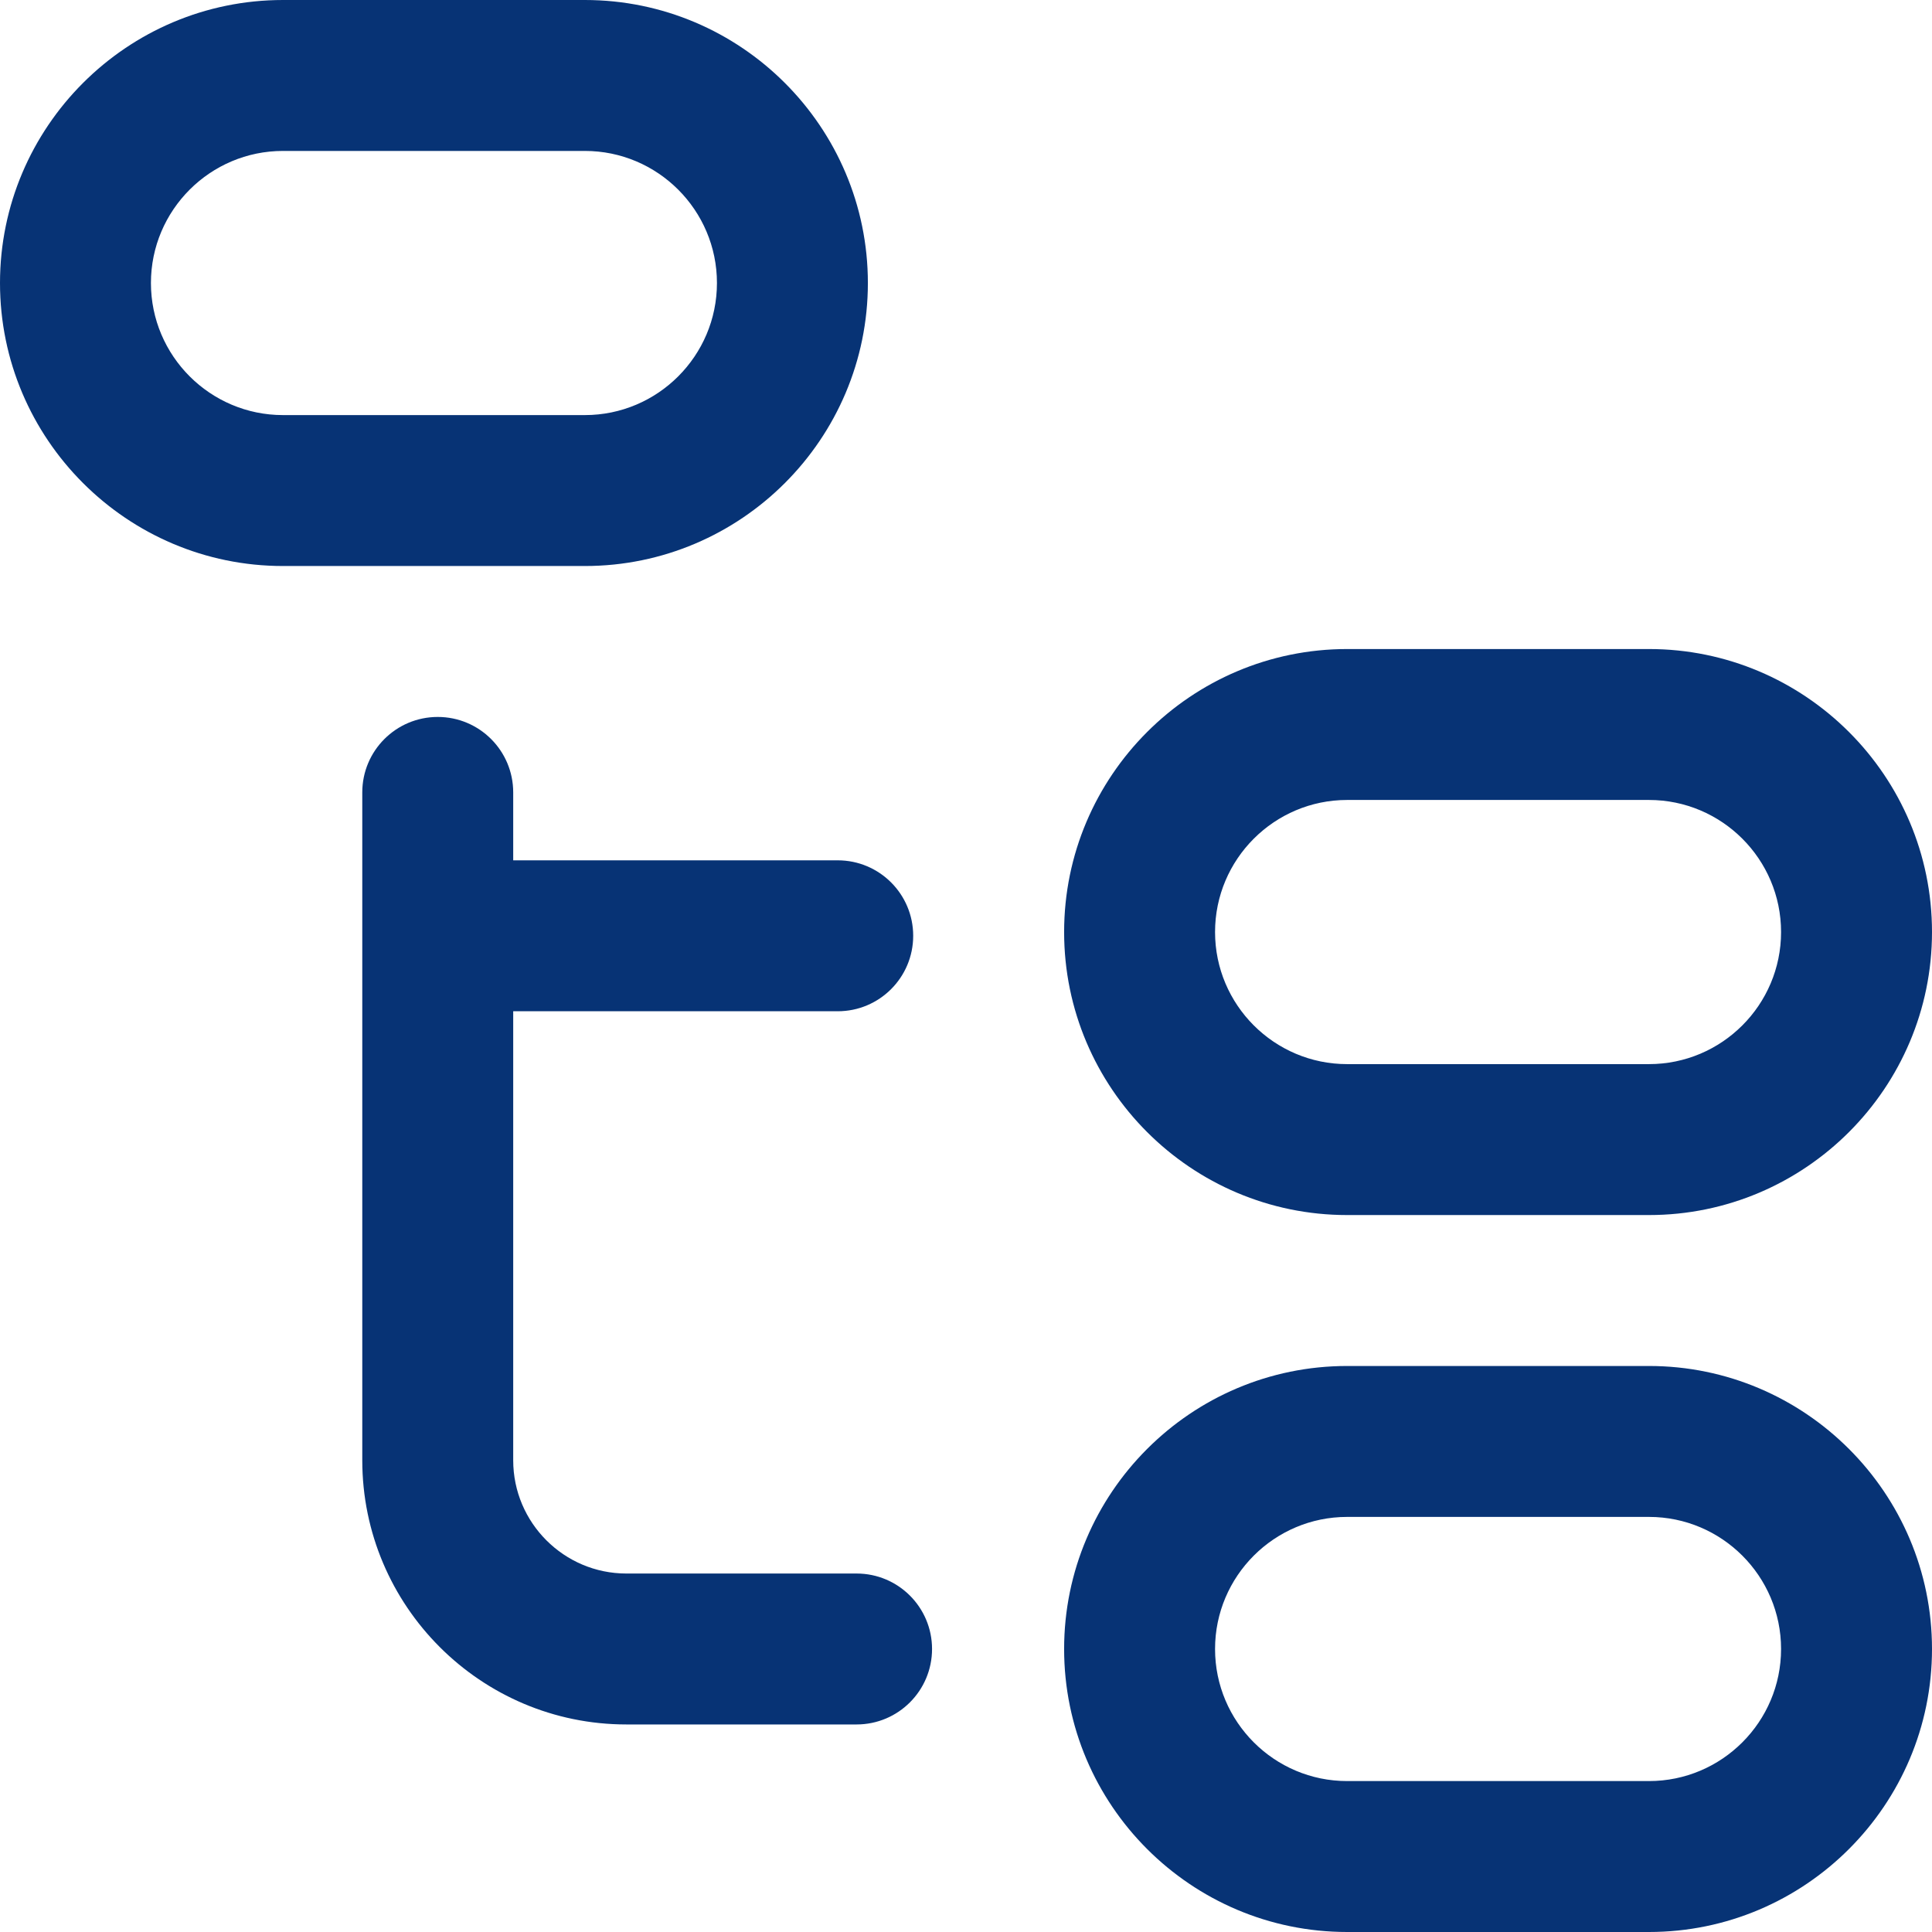
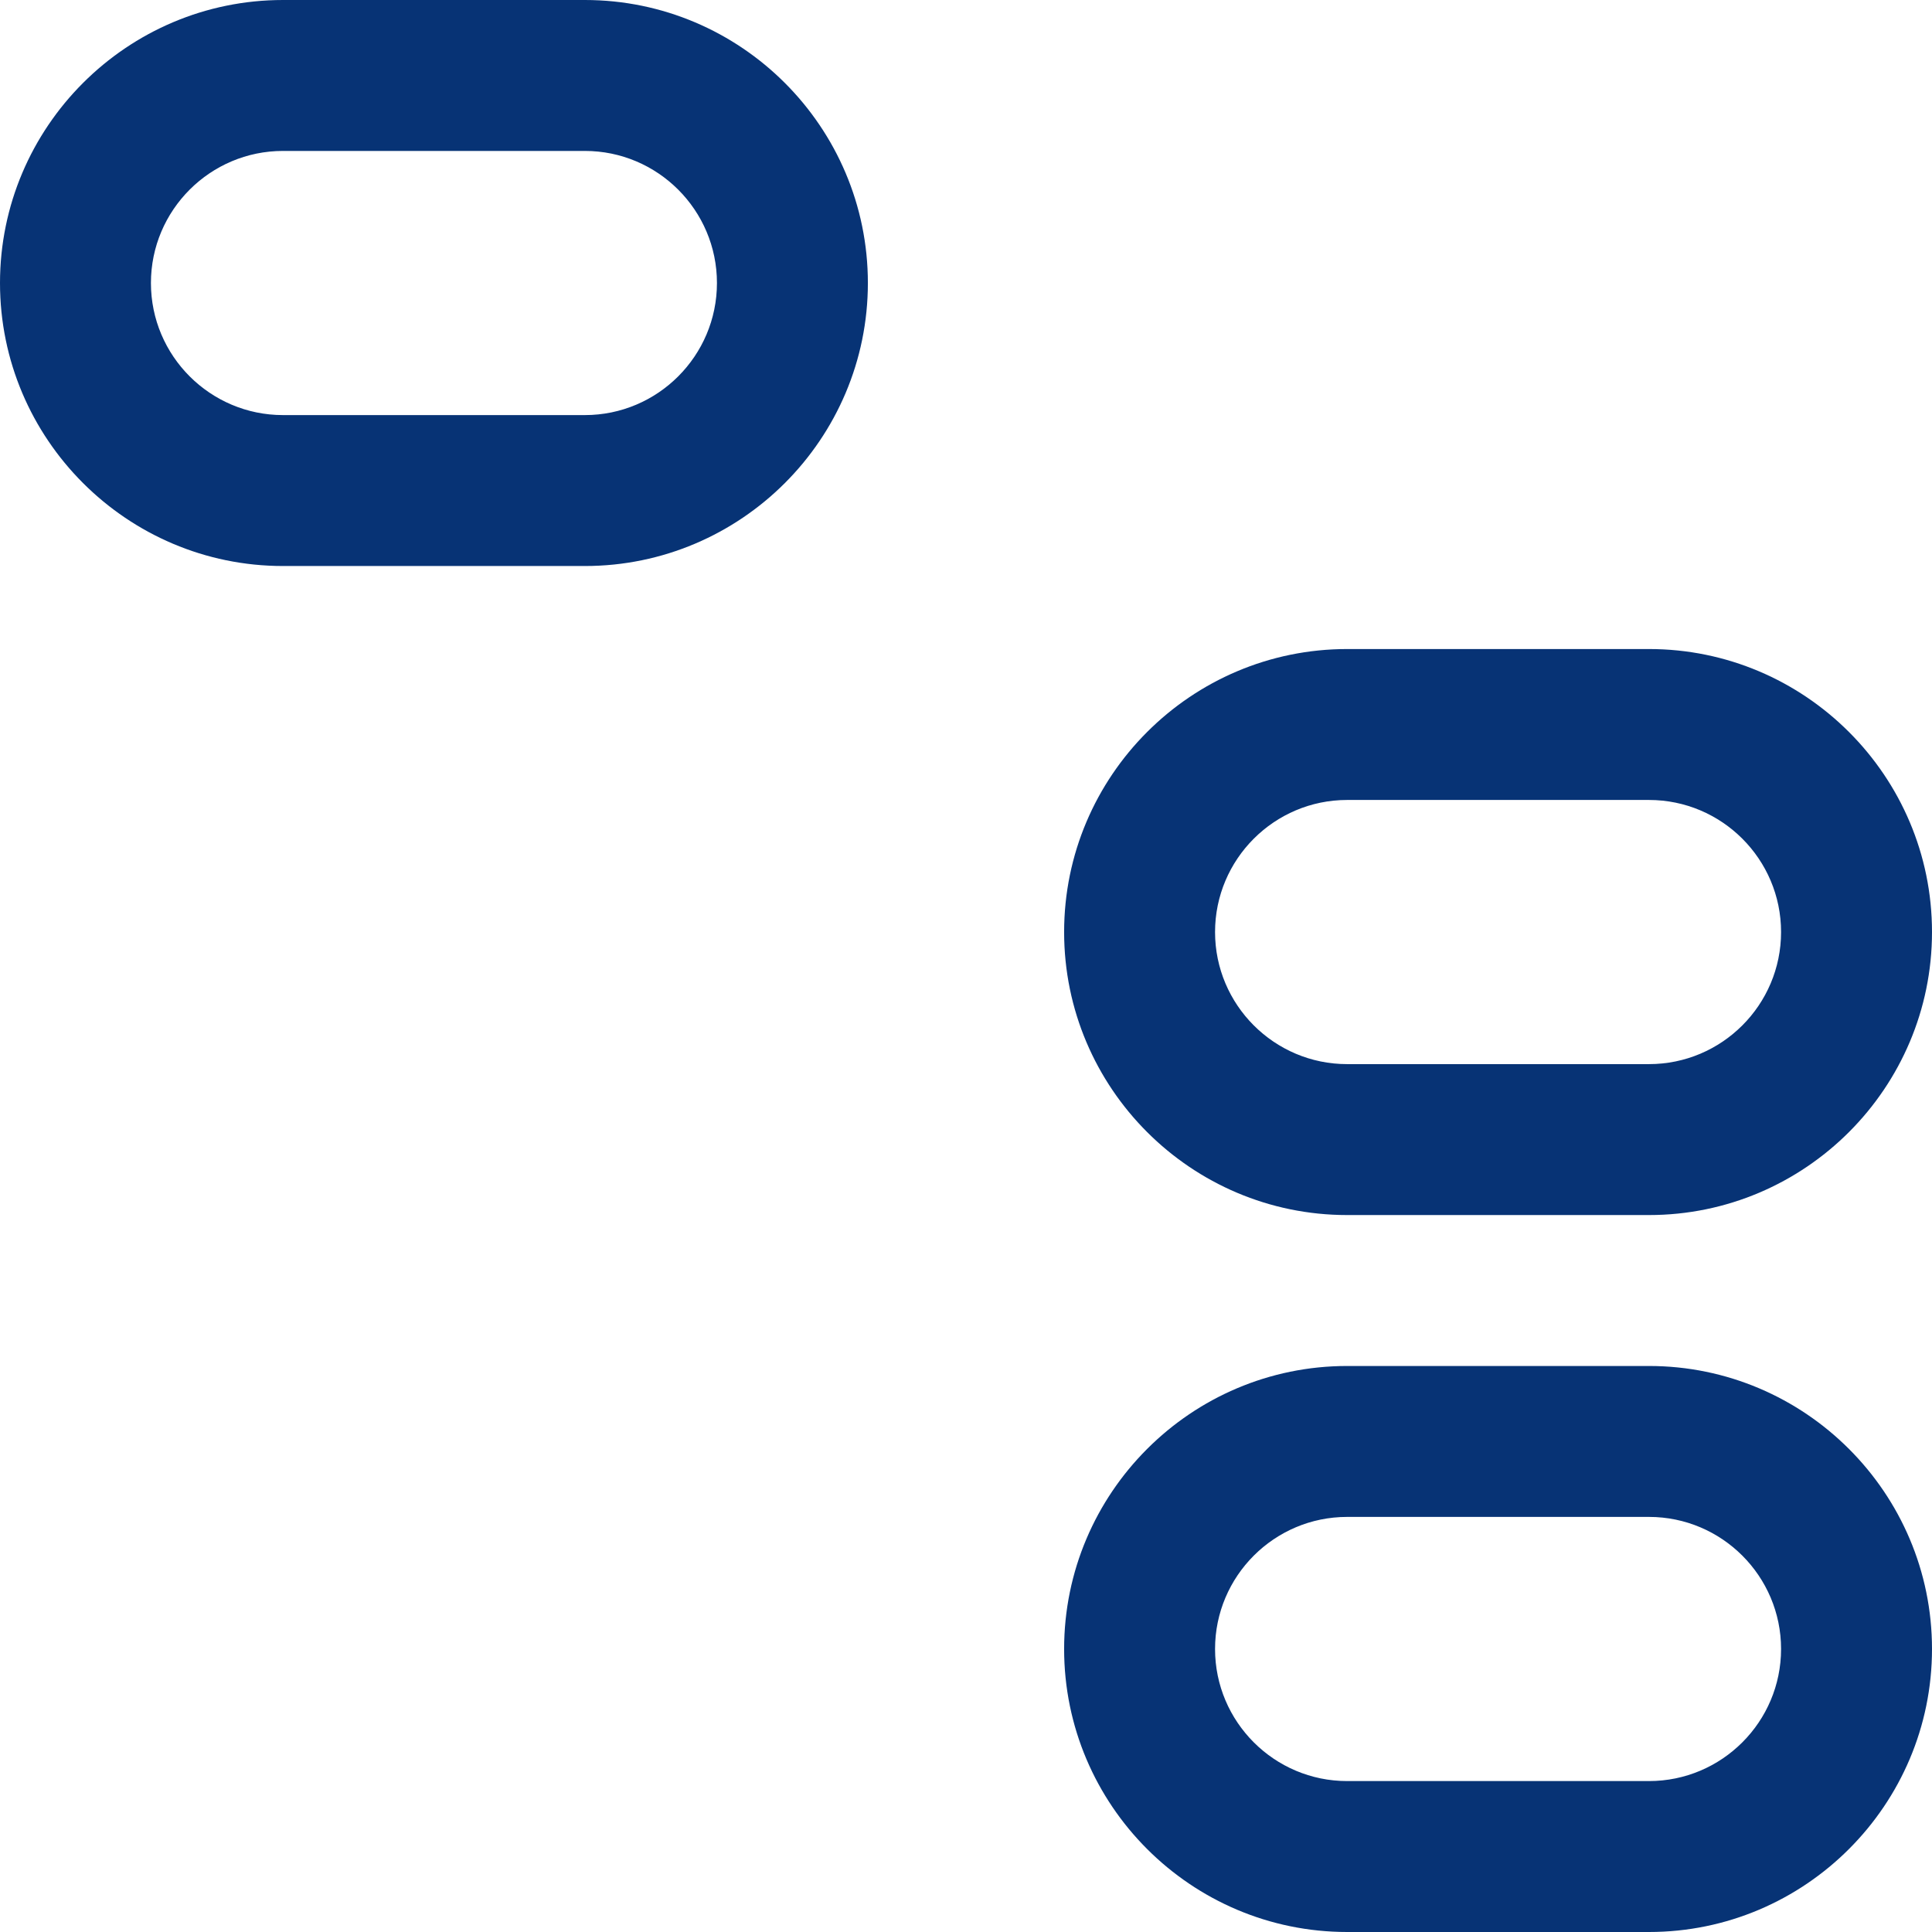
<svg xmlns="http://www.w3.org/2000/svg" width="33" height="33" viewBox="0 0 33 33" fill="none">
  <path d="M9.99 9.668H4.834C2.169 9.668 0 7.499 0 4.834C0 2.169 2.169 0 4.834 0H9.99C12.656 0 14.824 2.169 14.824 4.834C14.824 7.499 12.656 9.668 9.99 9.668ZM4.834 2.578C3.59 2.578 2.578 3.59 2.578 4.834C2.578 6.078 3.59 7.09 4.834 7.09H9.99C11.234 7.09 12.246 6.078 12.246 4.834C12.246 3.59 11.234 2.578 9.99 2.578H4.834ZM28.166 33H23.01C20.344 33 18.176 30.831 18.176 28.166C18.176 25.501 20.344 23.332 23.01 23.332H28.166C30.831 23.332 33 25.501 33 28.166C33 30.831 30.831 33 28.166 33ZM23.01 25.91C21.766 25.91 20.754 26.922 20.754 28.166C20.754 29.41 21.766 30.422 23.01 30.422H28.166C29.41 30.422 30.422 29.41 30.422 28.166C30.422 26.922 29.41 25.91 28.166 25.91H23.01ZM28.166 20.754H23.01C20.344 20.754 18.176 18.585 18.176 15.92C18.176 13.255 20.344 11.086 23.01 11.086H28.166C30.831 11.086 33 13.255 33 15.92C33 18.585 30.831 20.754 28.166 20.754ZM23.01 13.664C21.766 13.664 20.754 14.676 20.754 15.92C20.754 17.164 21.766 18.176 23.01 18.176H28.166C29.41 18.176 30.422 17.164 30.422 15.92C30.422 14.676 29.41 13.664 28.166 13.664H23.01Z" fill="#073375" />
-   <path d="M14.631 26.877H10.699C9.633 26.877 8.766 26.009 8.766 24.943V17.273H14.309C15.021 17.273 15.598 16.696 15.598 15.984C15.598 15.272 15.021 14.695 14.309 14.695H8.766V13.535C8.766 12.823 8.189 12.246 7.477 12.246C6.765 12.246 6.188 12.823 6.188 13.535V24.943C6.188 27.431 8.211 29.455 10.699 29.455H14.631C15.343 29.455 15.92 28.878 15.92 28.166C15.92 27.454 15.343 26.877 14.631 26.877Z" fill="#073375" />
</svg>